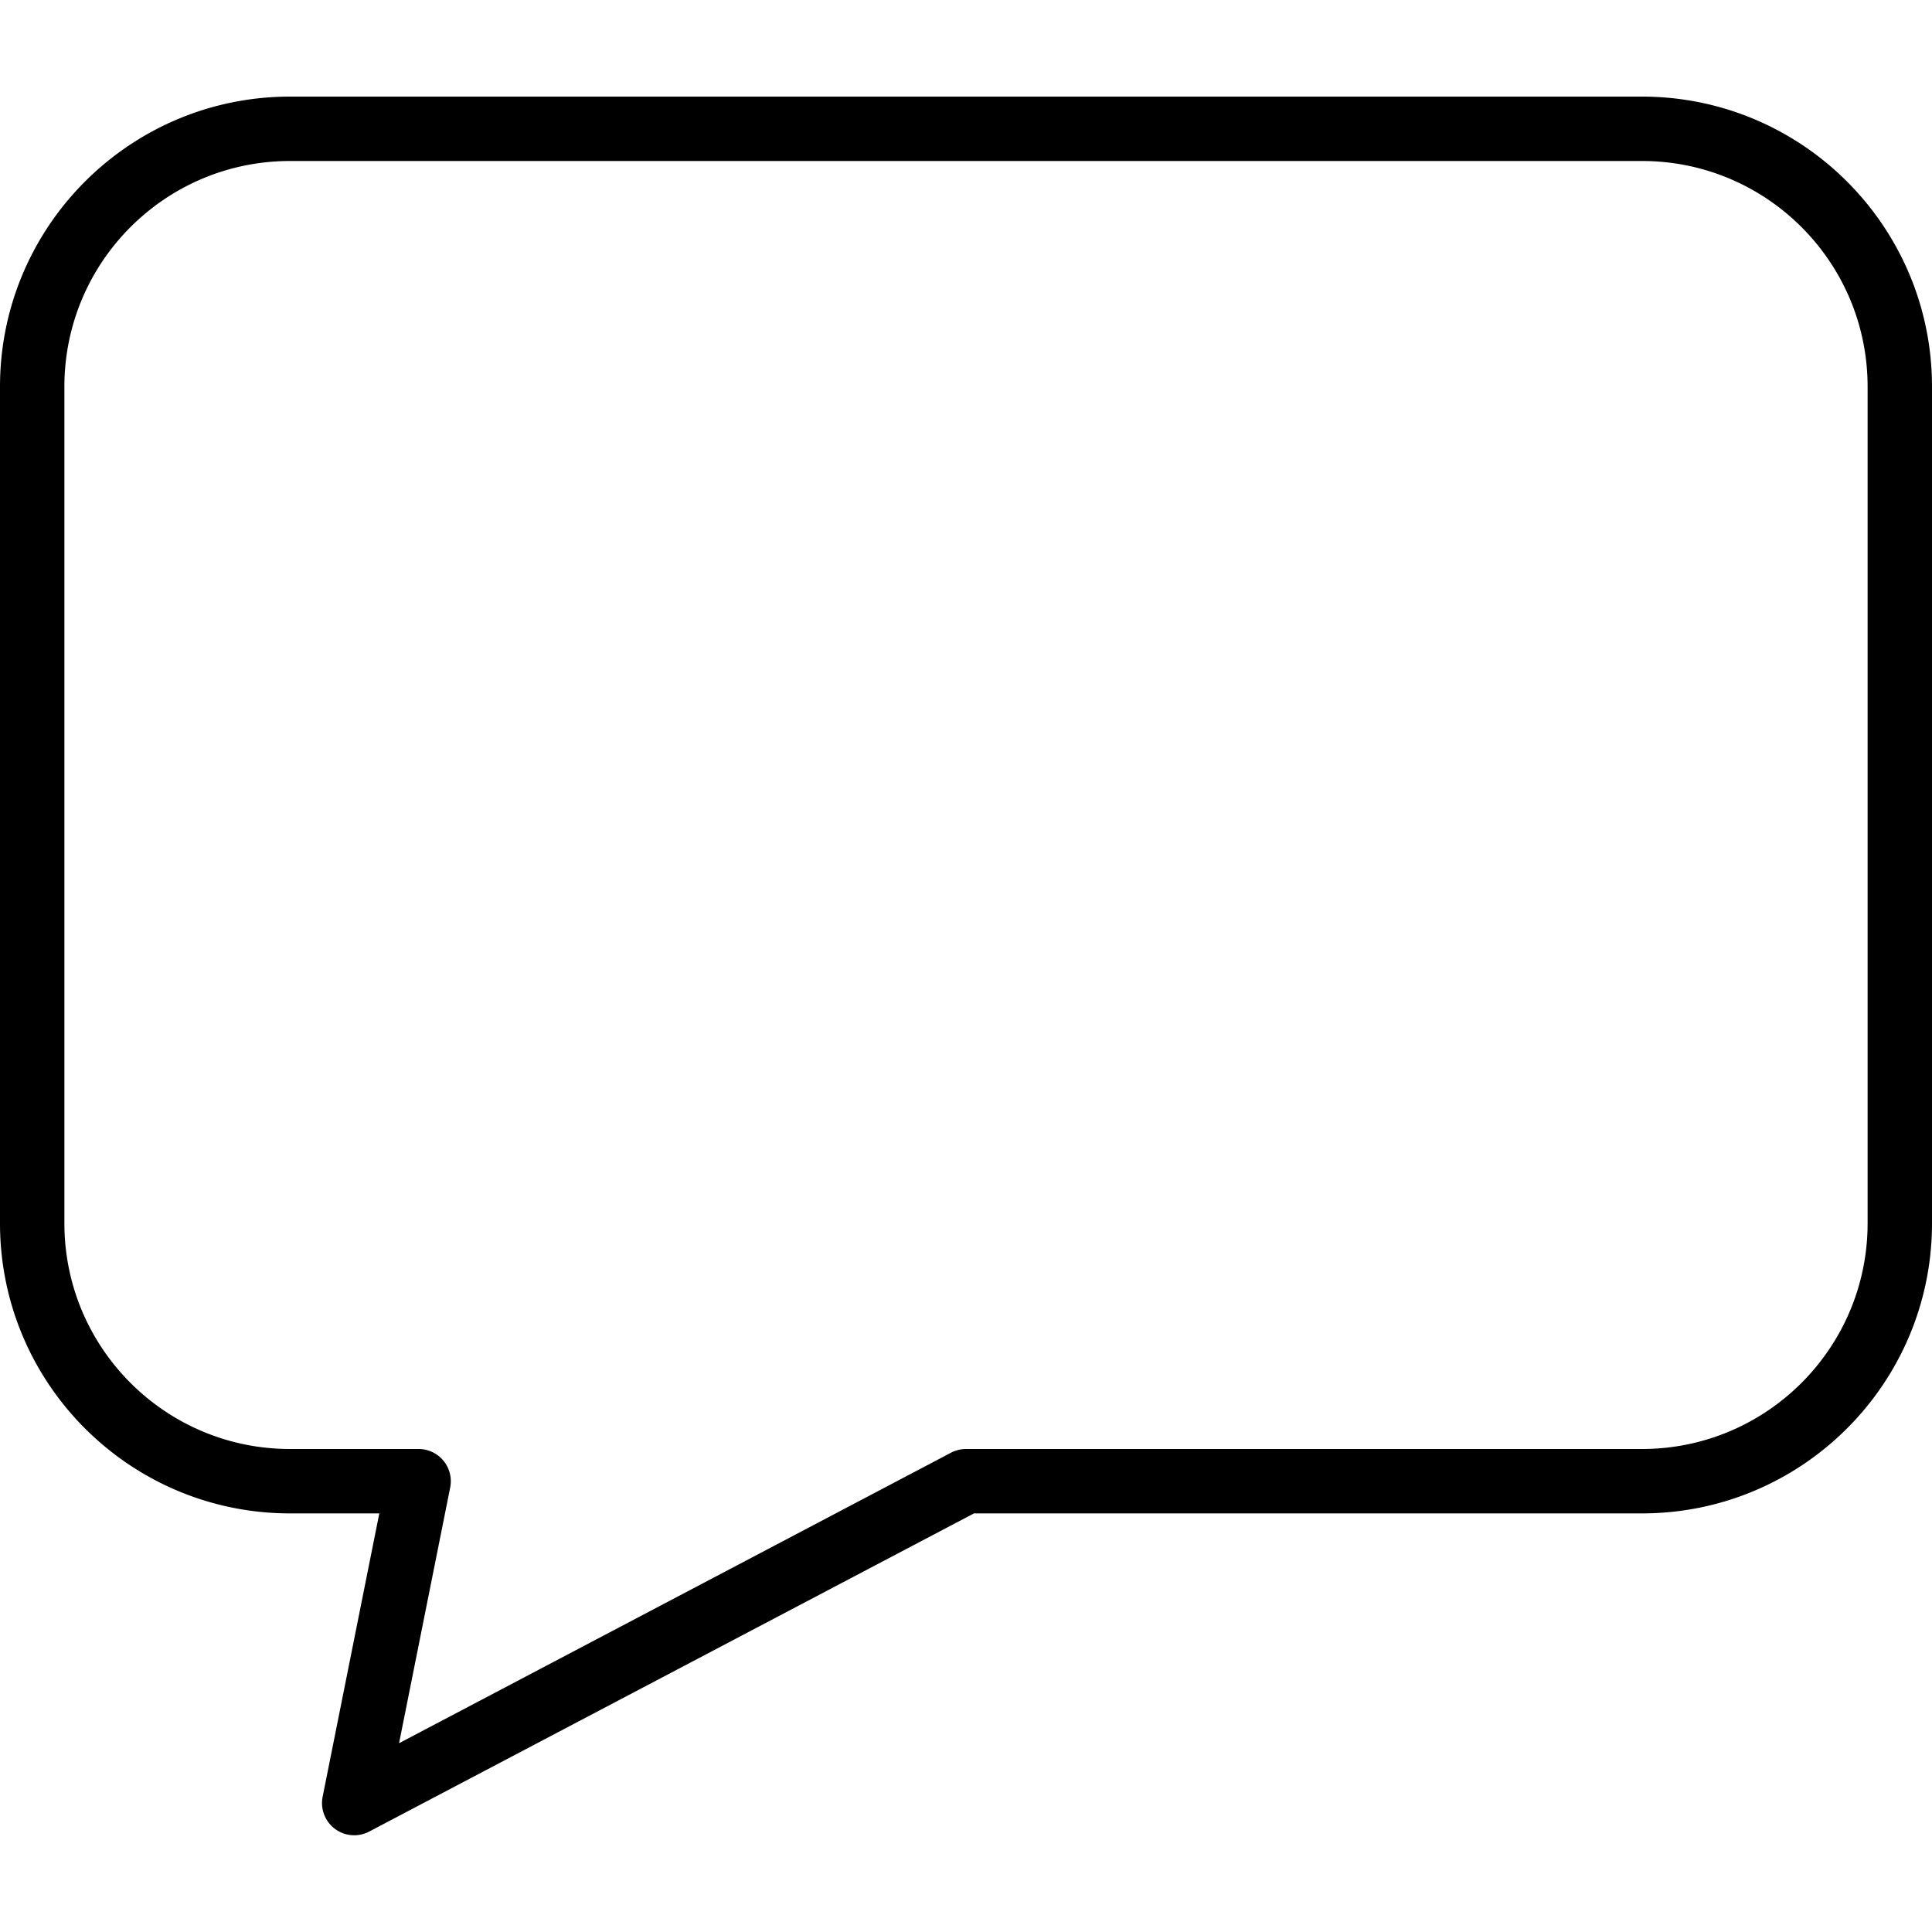
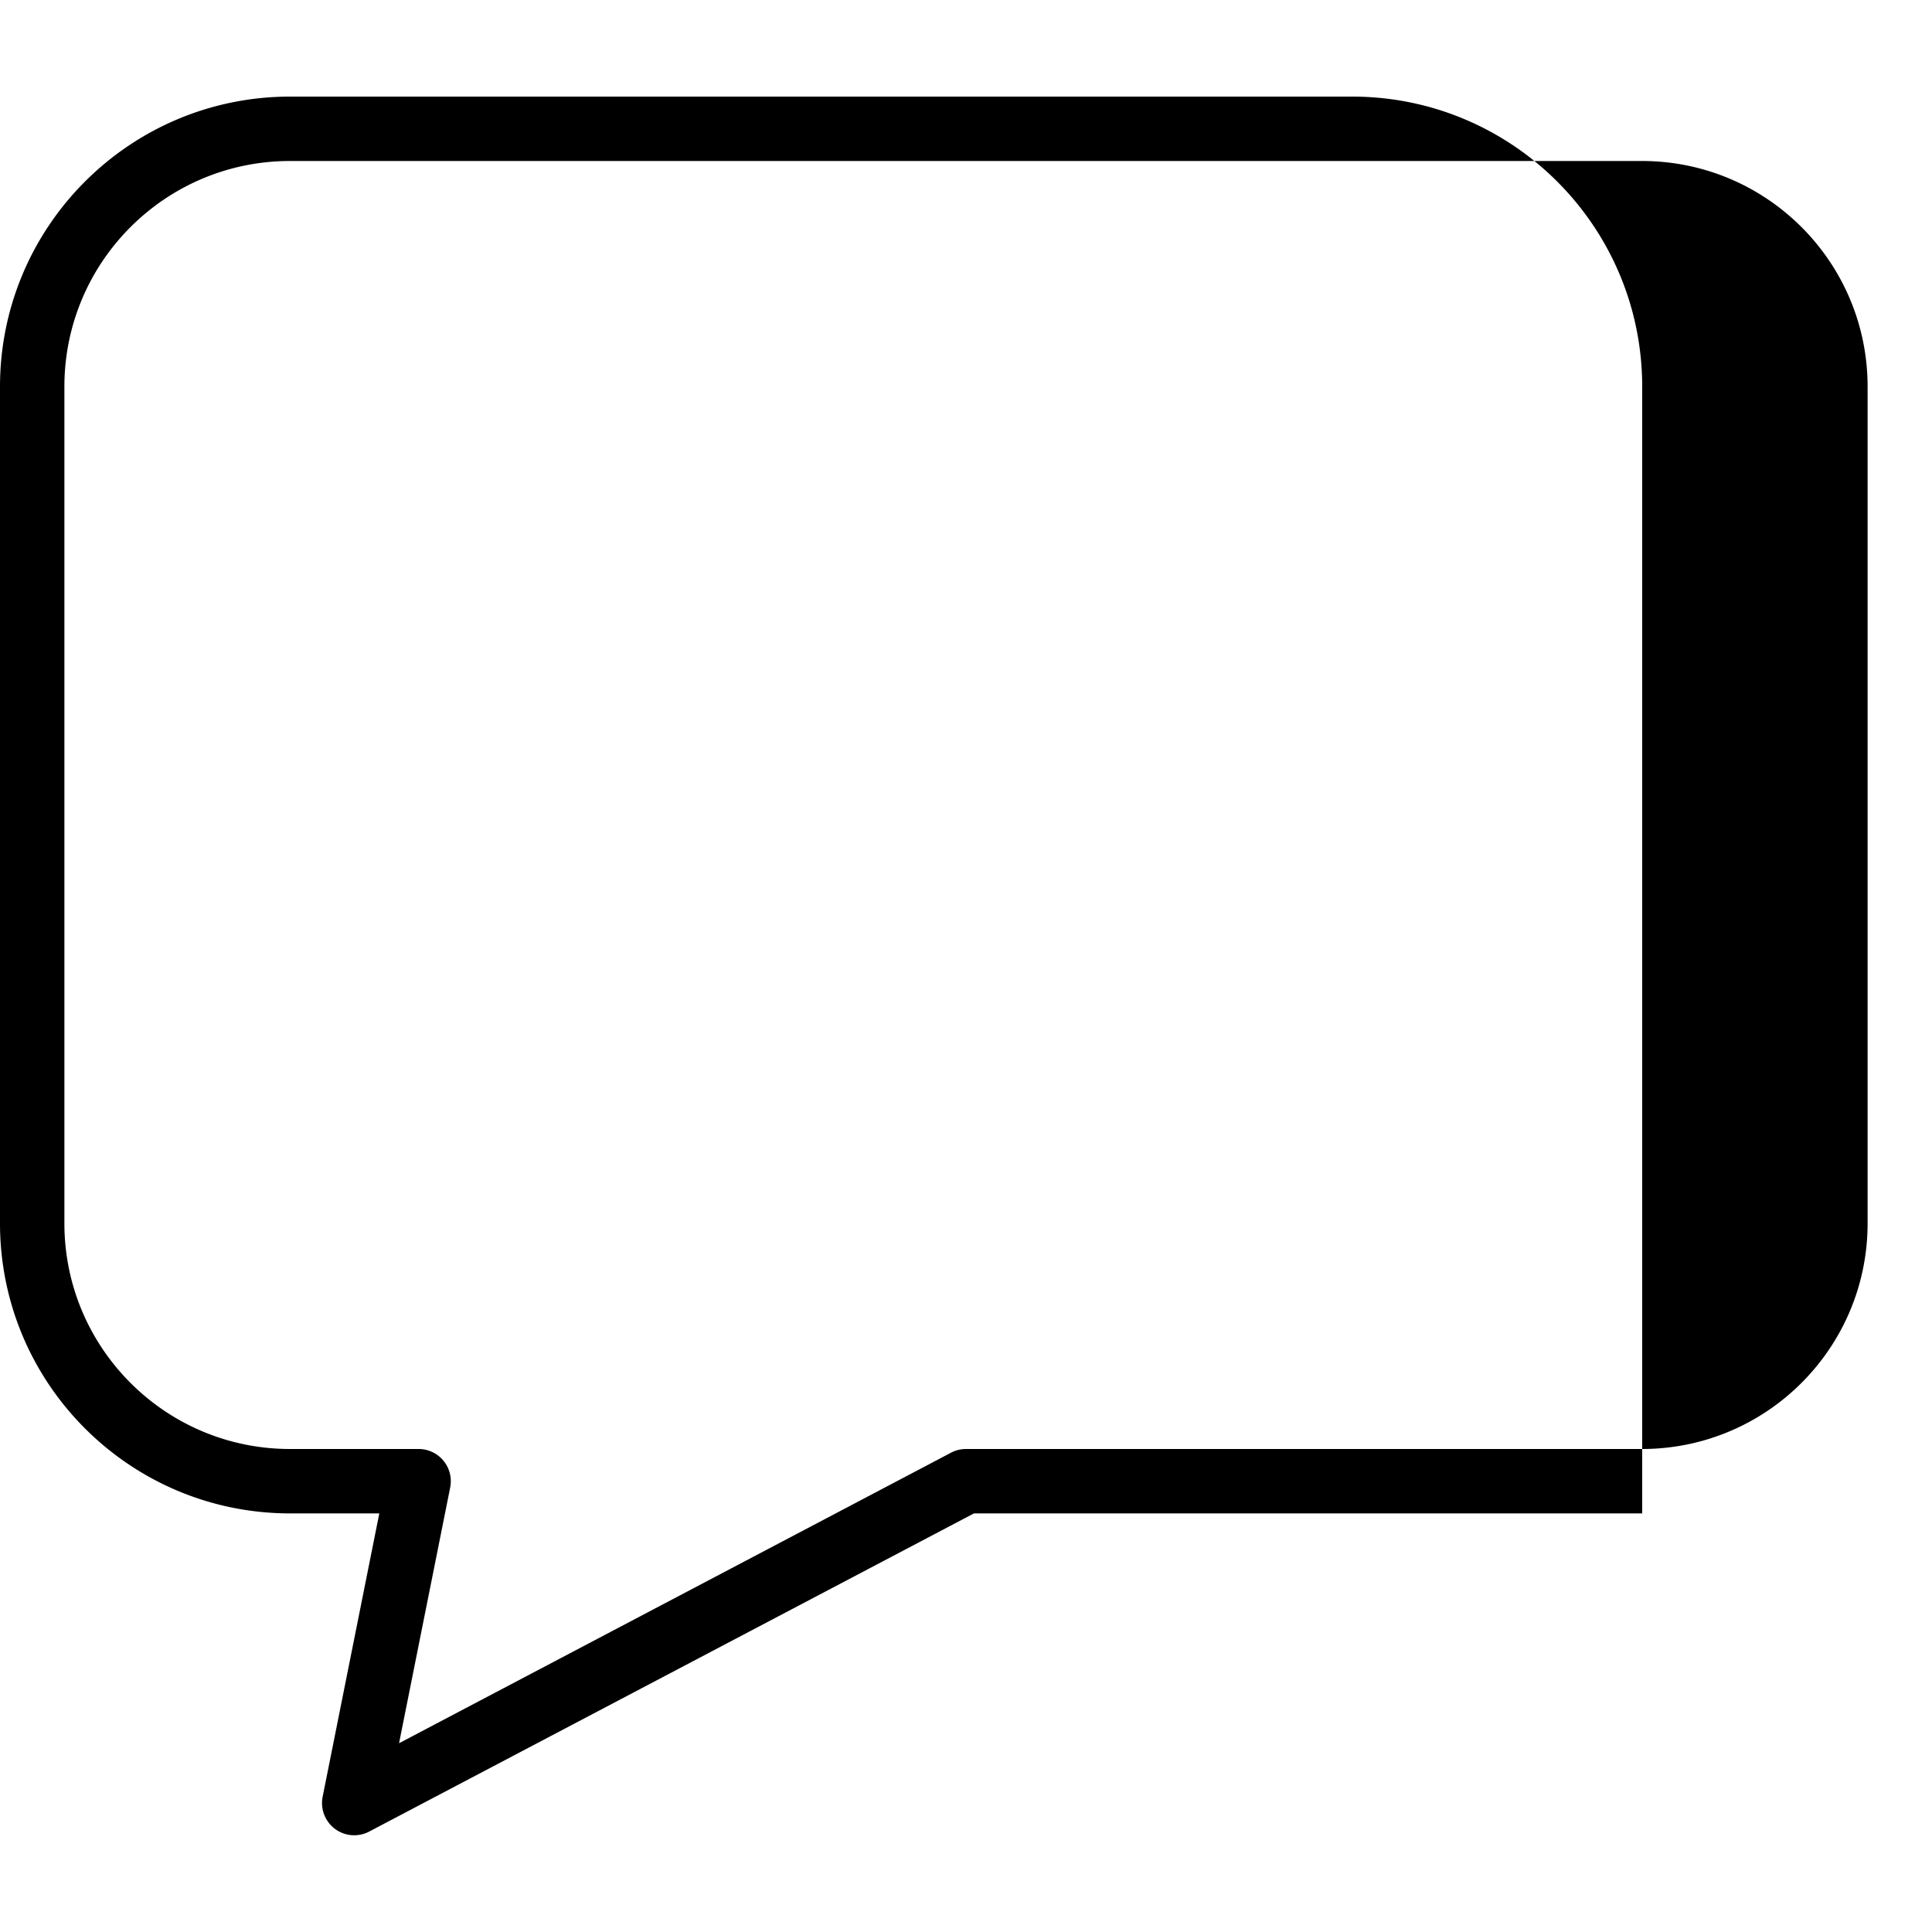
<svg xmlns="http://www.w3.org/2000/svg" width="640" height="640" viewBox="0 -24 480 480">
-   <path d="M408 0H72C32.254.043.043 32.254 0 72v208c.043 39.746 32.254 71.957 72 72h22.238L80.16 422.398c-.605 3.028.586 6.13 3.055 7.977s5.781 2.11 8.512.672L241.977 352H408c39.746-.043 71.957-32.254 72-72V72c-.043-39.746-32.254-71.957-72-72zm56 280c-.035 30.914-25.086 55.965-56 56H240c-1.3 0-2.578.316-3.727.922L99.145 409.098l12.695-63.496A7.997 7.997 0 0 0 104 336H72c-30.914-.035-55.965-25.086-56-56V72c.035-30.914 25.086-55.965 56-56h336c30.914.035 55.965 25.086 56 56zm0 0" />
+   <path d="M408 0H72C32.254.043.043 32.254 0 72v208c.043 39.746 32.254 71.957 72 72h22.238L80.16 422.398c-.605 3.028.586 6.13 3.055 7.977s5.781 2.11 8.512.672L241.977 352H408V72c-.043-39.746-32.254-71.957-72-72zm56 280c-.035 30.914-25.086 55.965-56 56H240c-1.3 0-2.578.316-3.727.922L99.145 409.098l12.695-63.496A7.997 7.997 0 0 0 104 336H72c-30.914-.035-55.965-25.086-56-56V72c.035-30.914 25.086-55.965 56-56h336c30.914.035 55.965 25.086 56 56zm0 0" />
</svg>